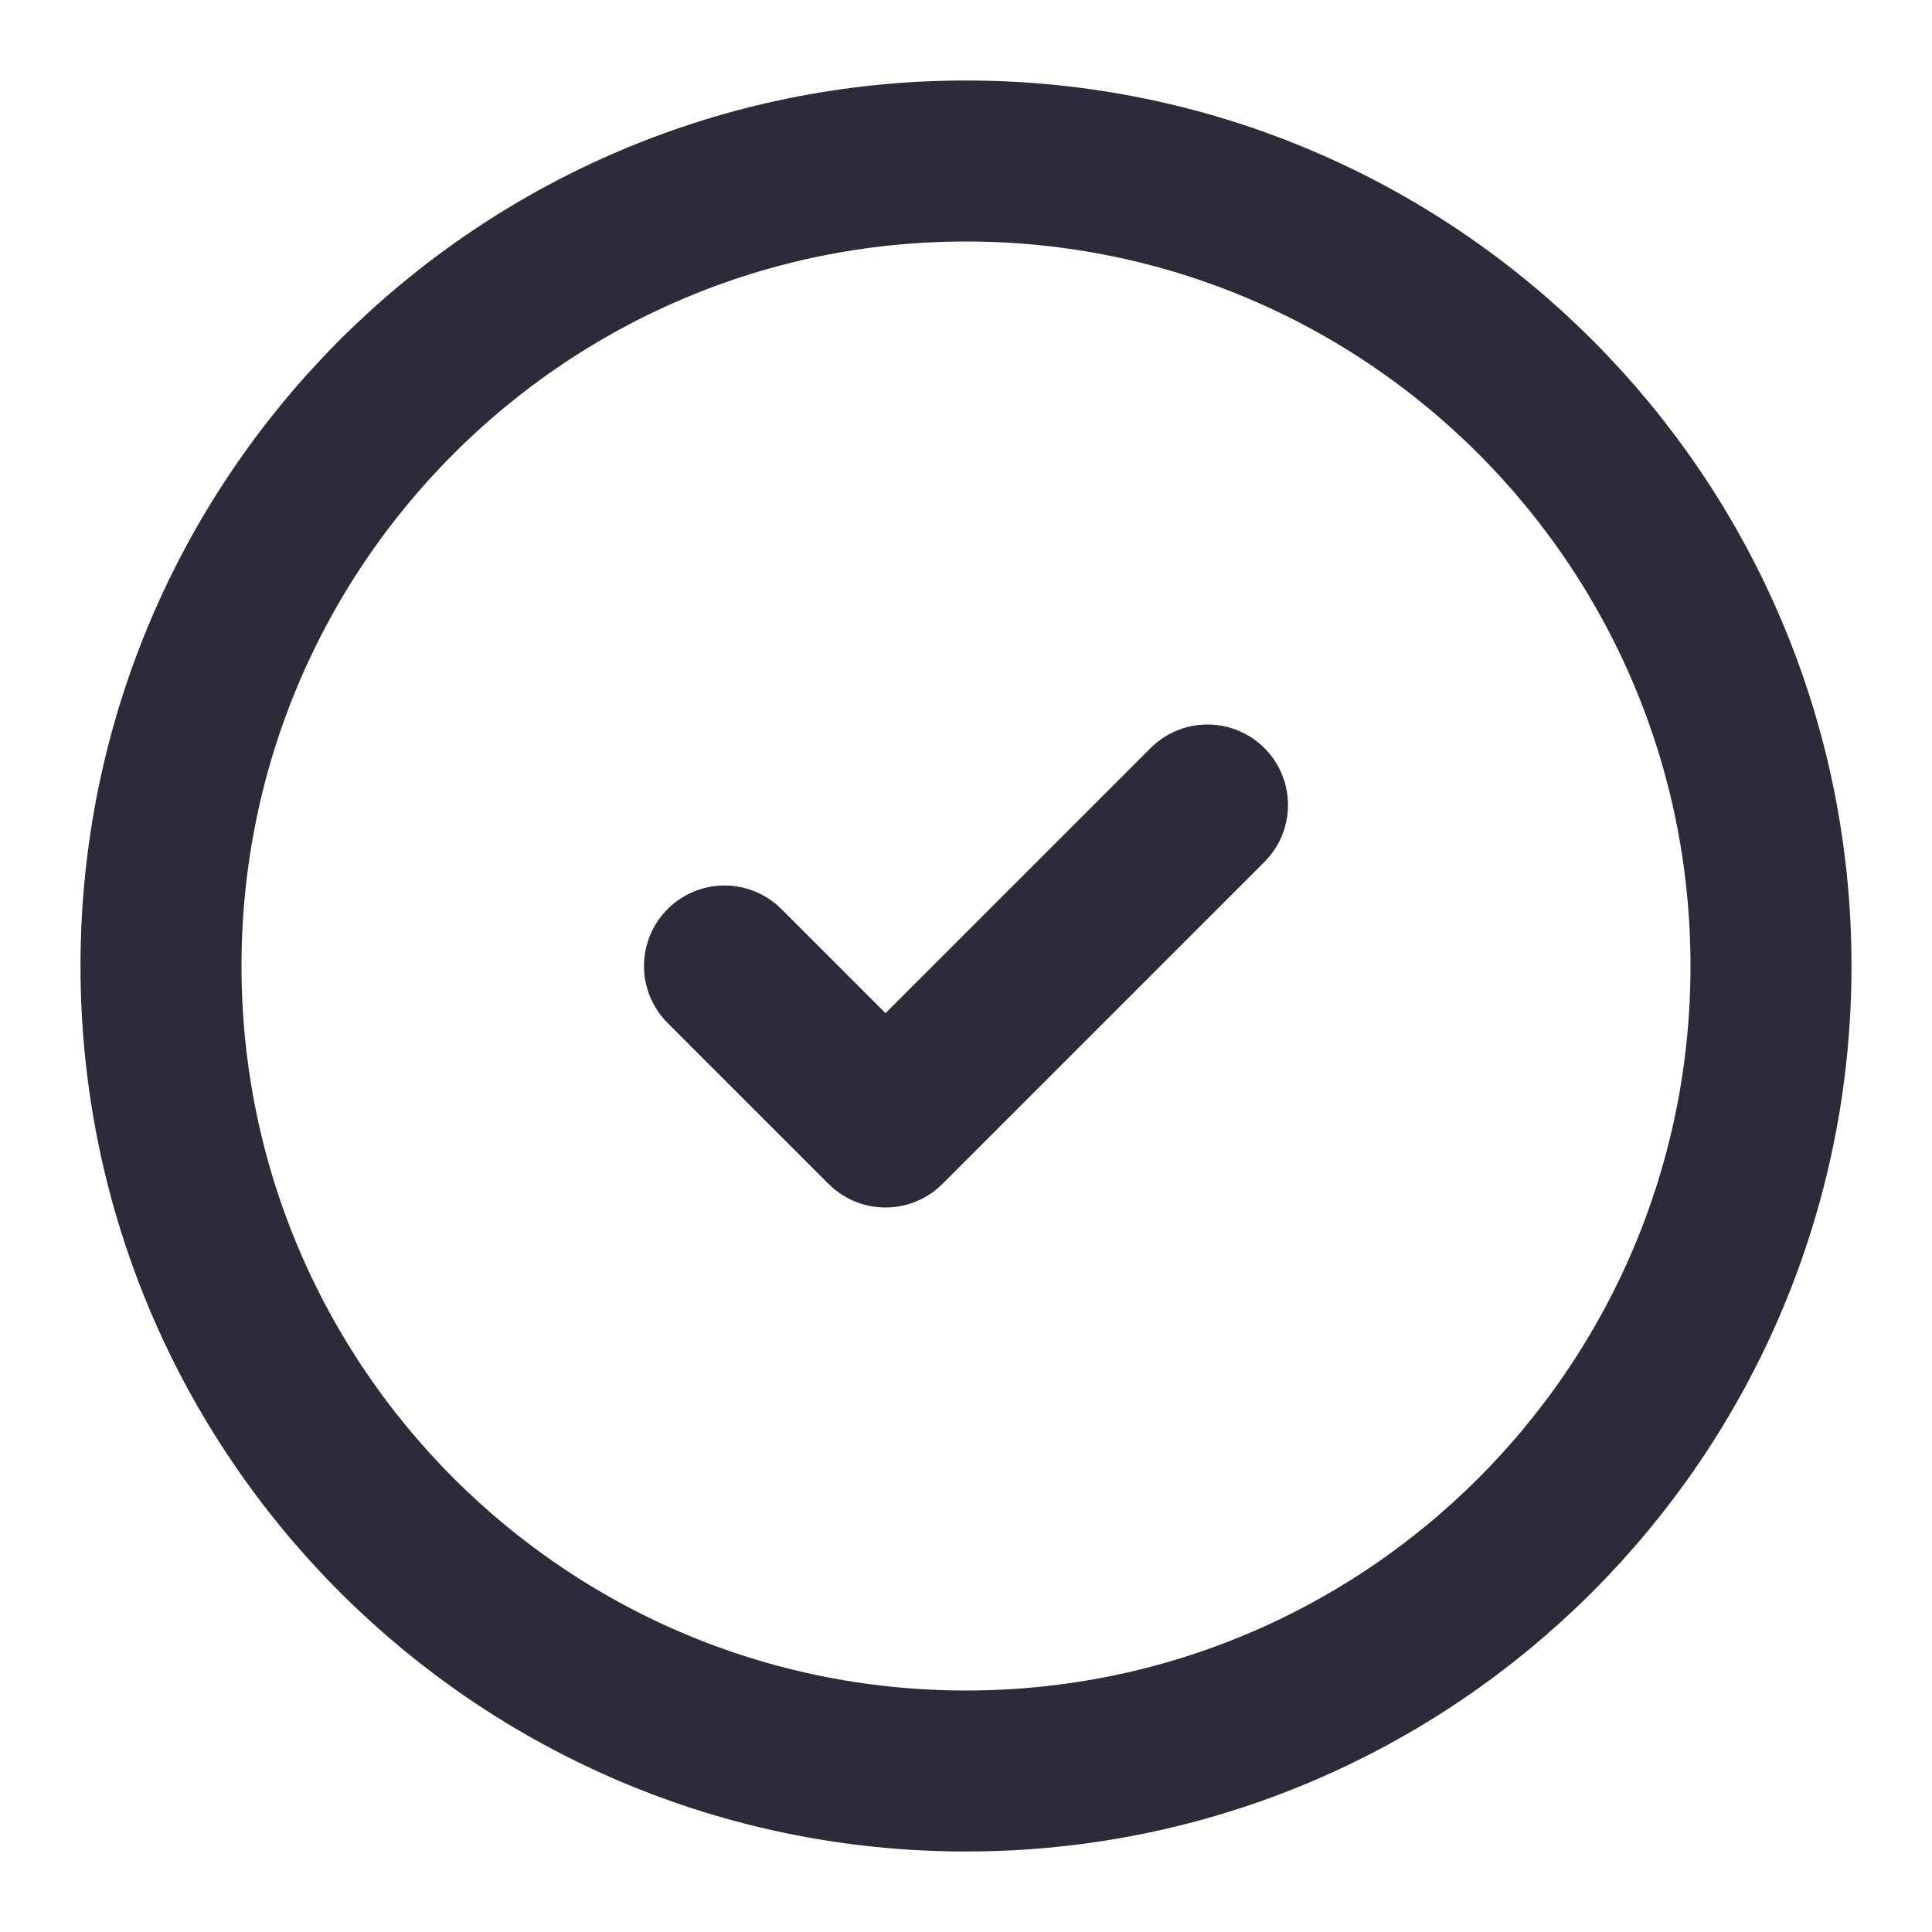
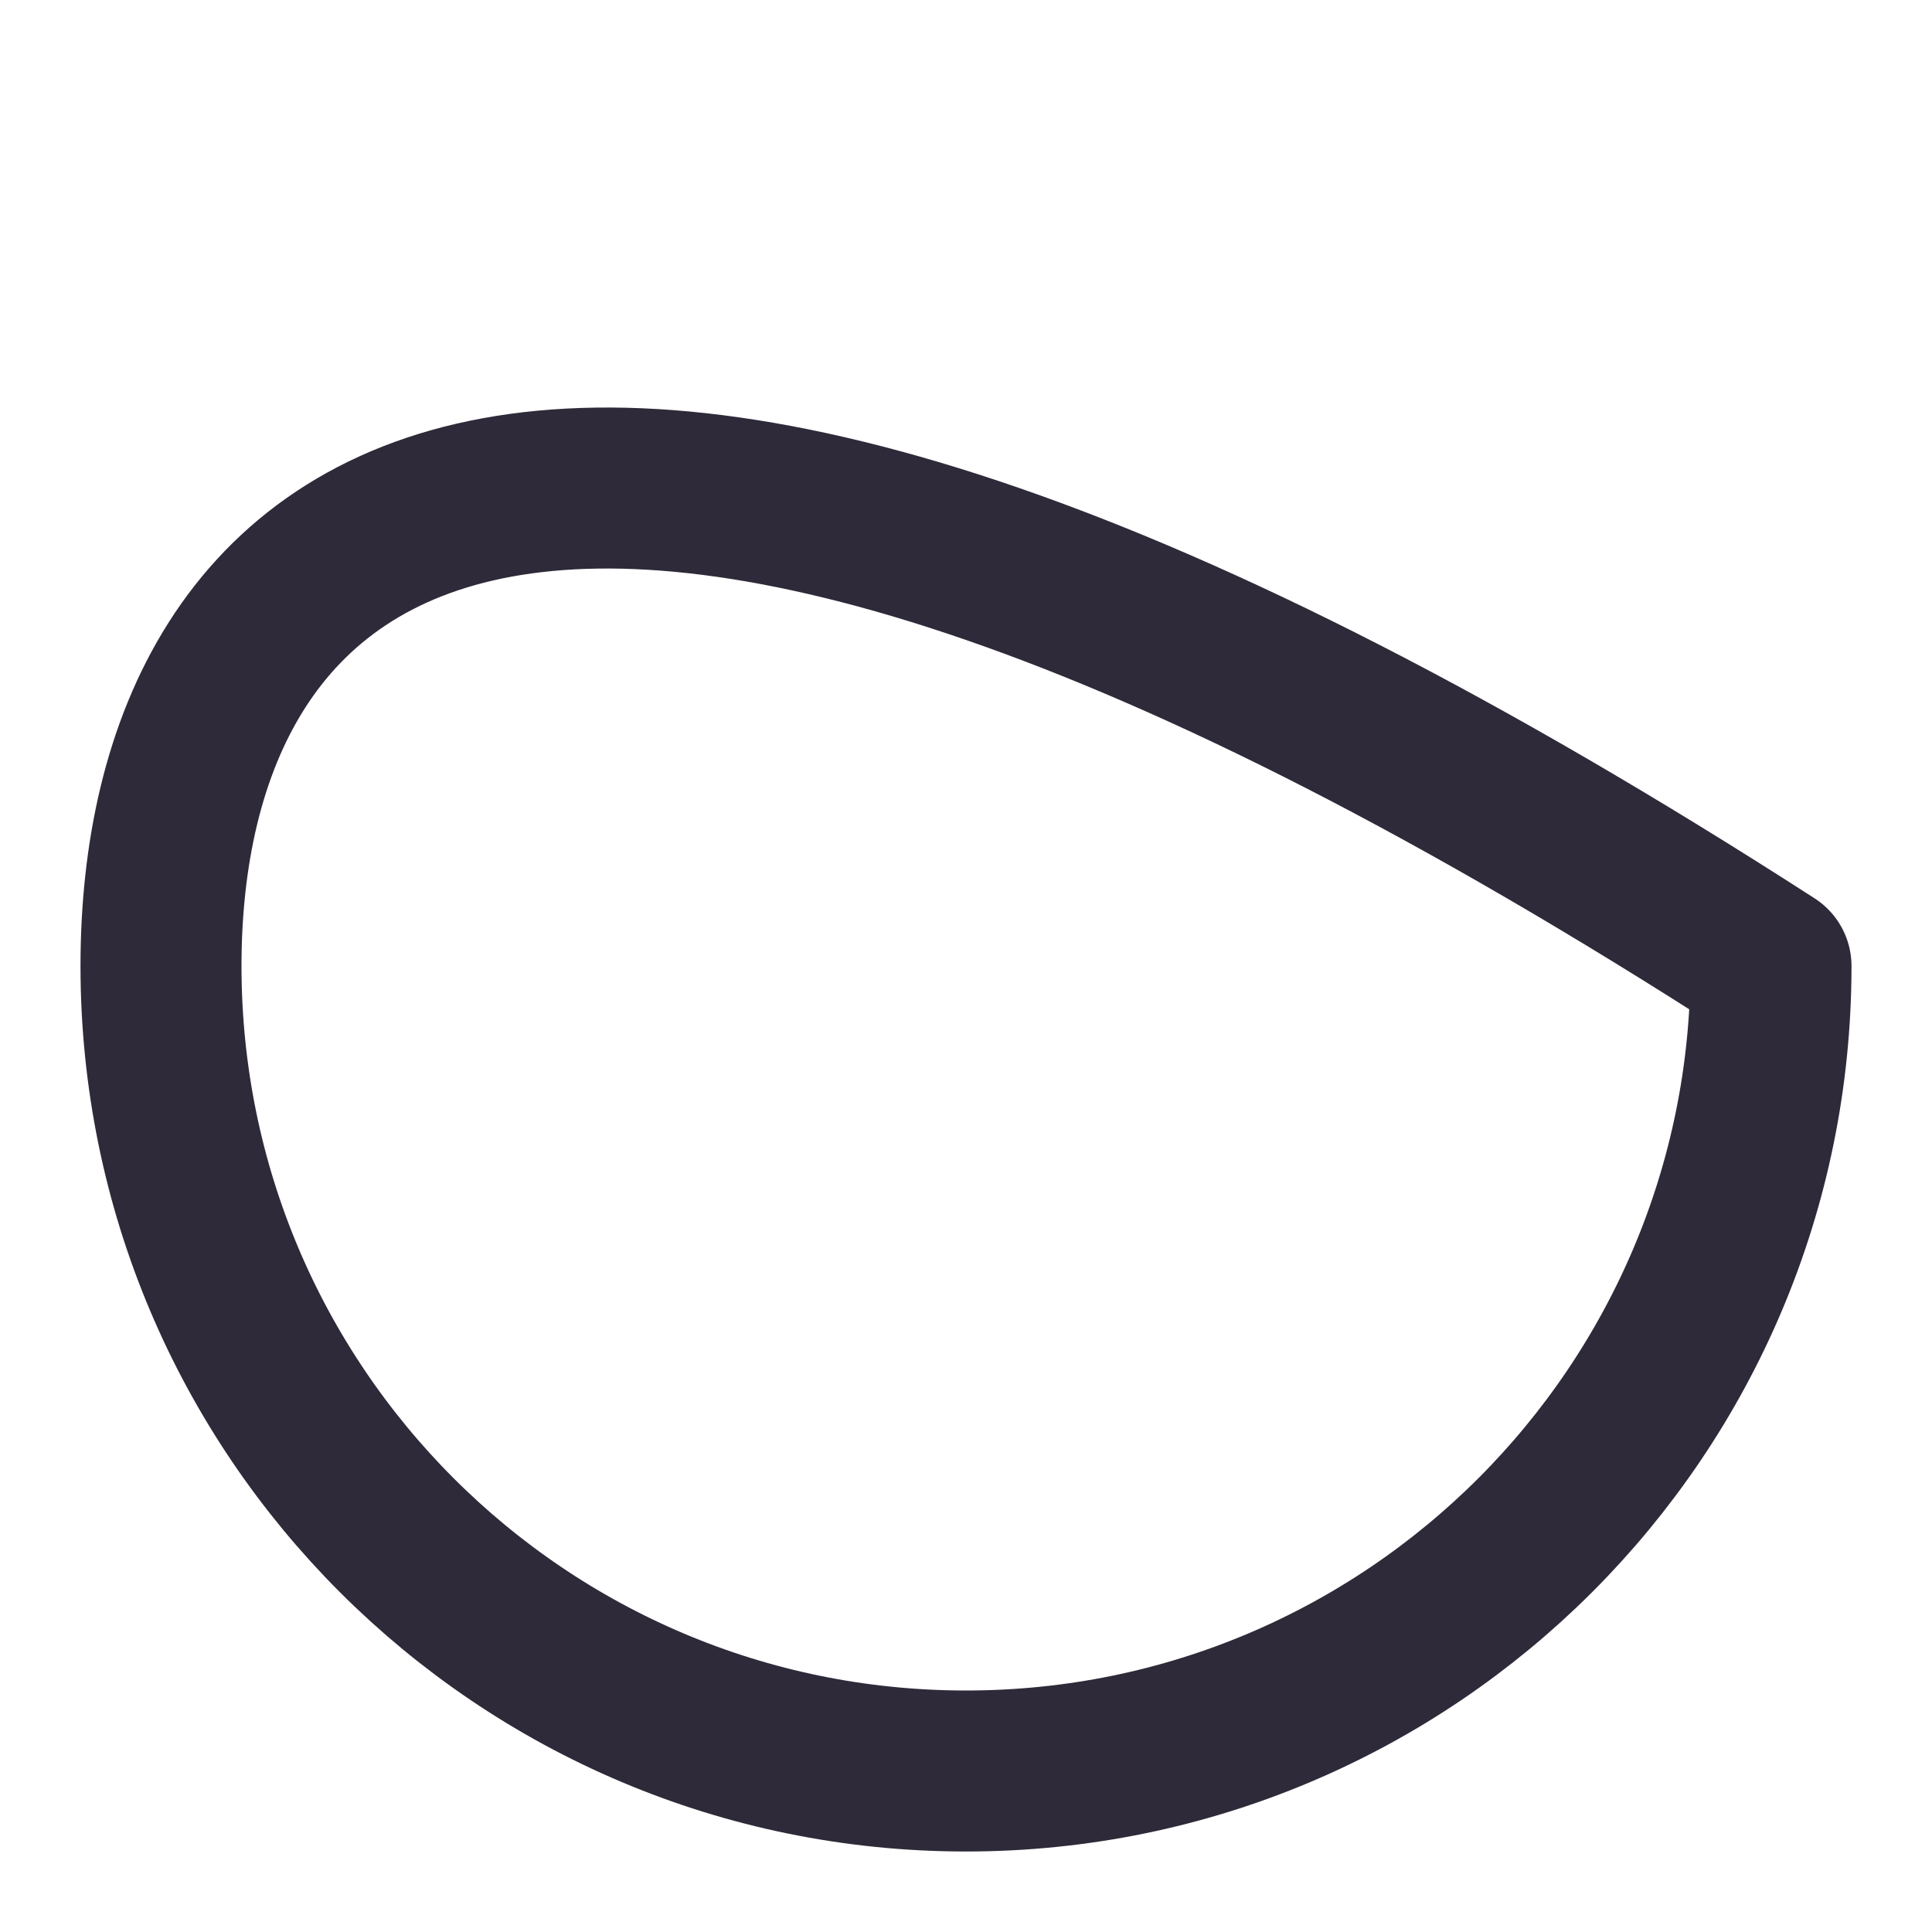
<svg xmlns="http://www.w3.org/2000/svg" width="24" height="24" viewBox="0 0 24 24" fill="none">
-   <path d="M12 22C17.523 22 22 17.523 22 12C22 6.477 17.523 2 12 2C6.477 2 2 6.477 2 12C2 17.523 6.477 22 12 22Z" stroke="#2E2A39" stroke-width="2" stroke-linecap="round" stroke-linejoin="round" />
-   <path d="M9 12L11 14L15 10" stroke="#2E2A39" stroke-width="2" stroke-linecap="round" stroke-linejoin="round" />
+   <path d="M12 22C17.523 22 22 17.523 22 12C6.477 2 2 6.477 2 12C2 17.523 6.477 22 12 22Z" stroke="#2E2A39" stroke-width="2" stroke-linecap="round" stroke-linejoin="round" />
</svg>